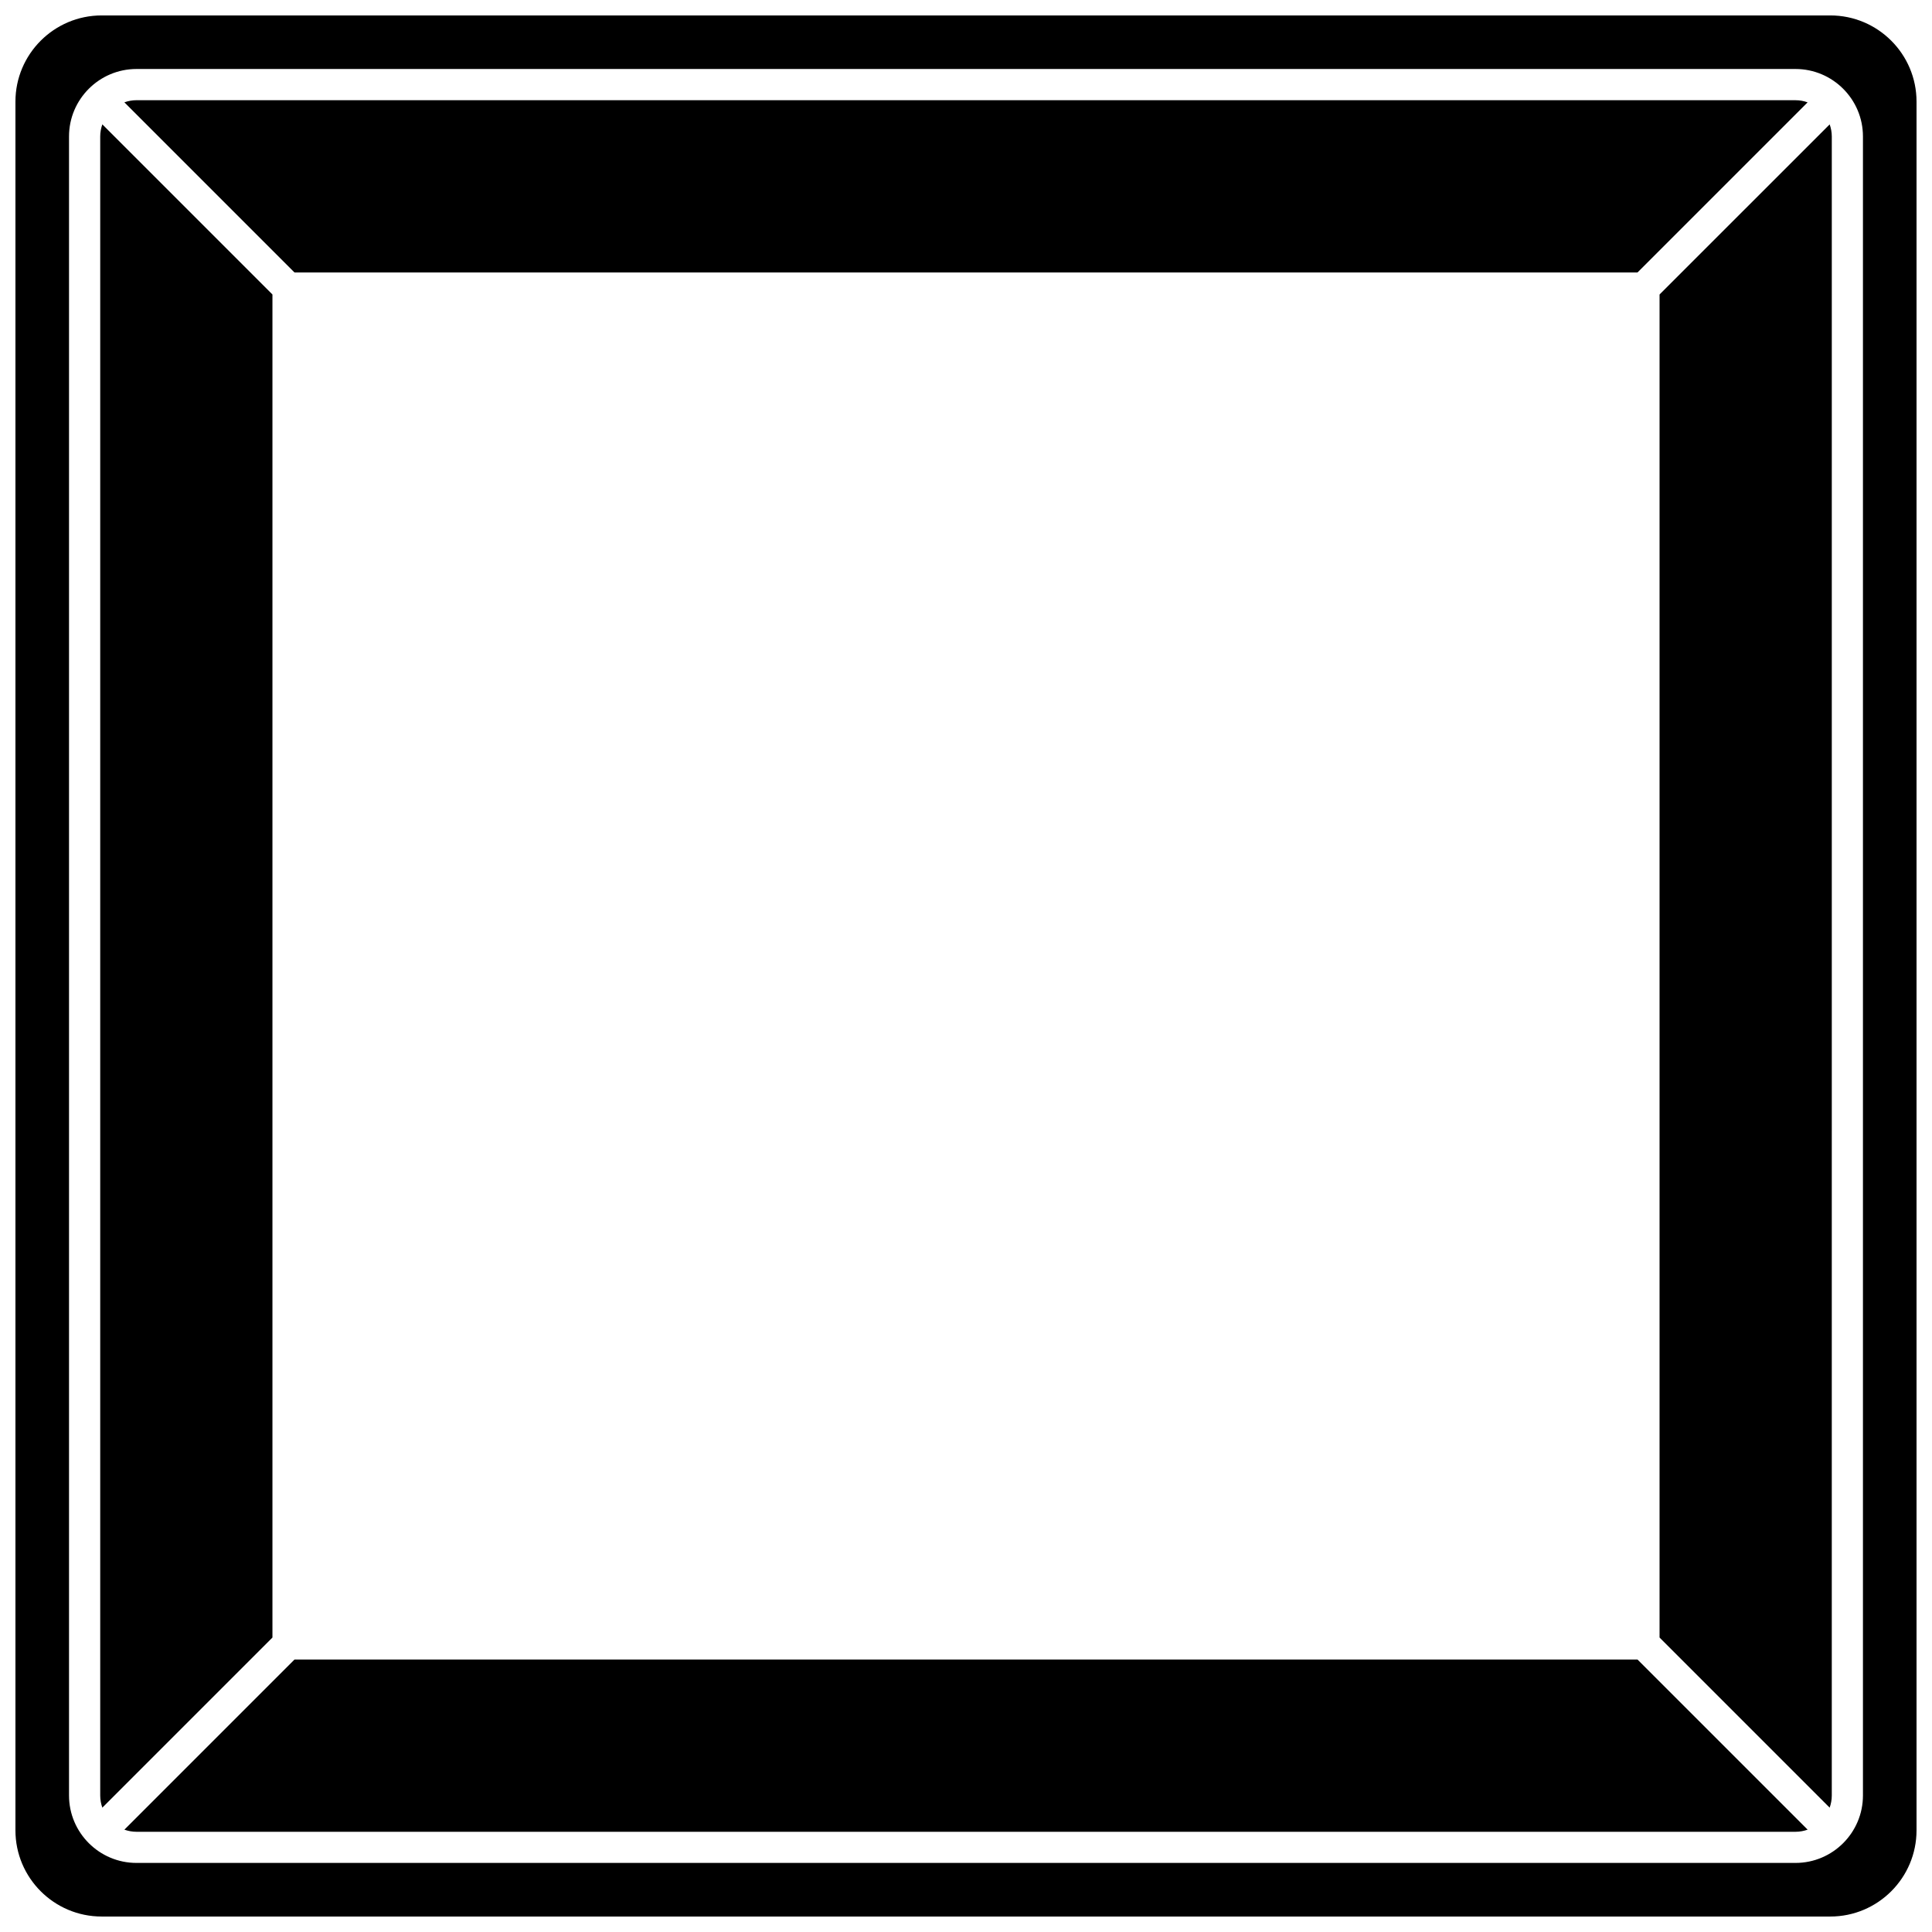
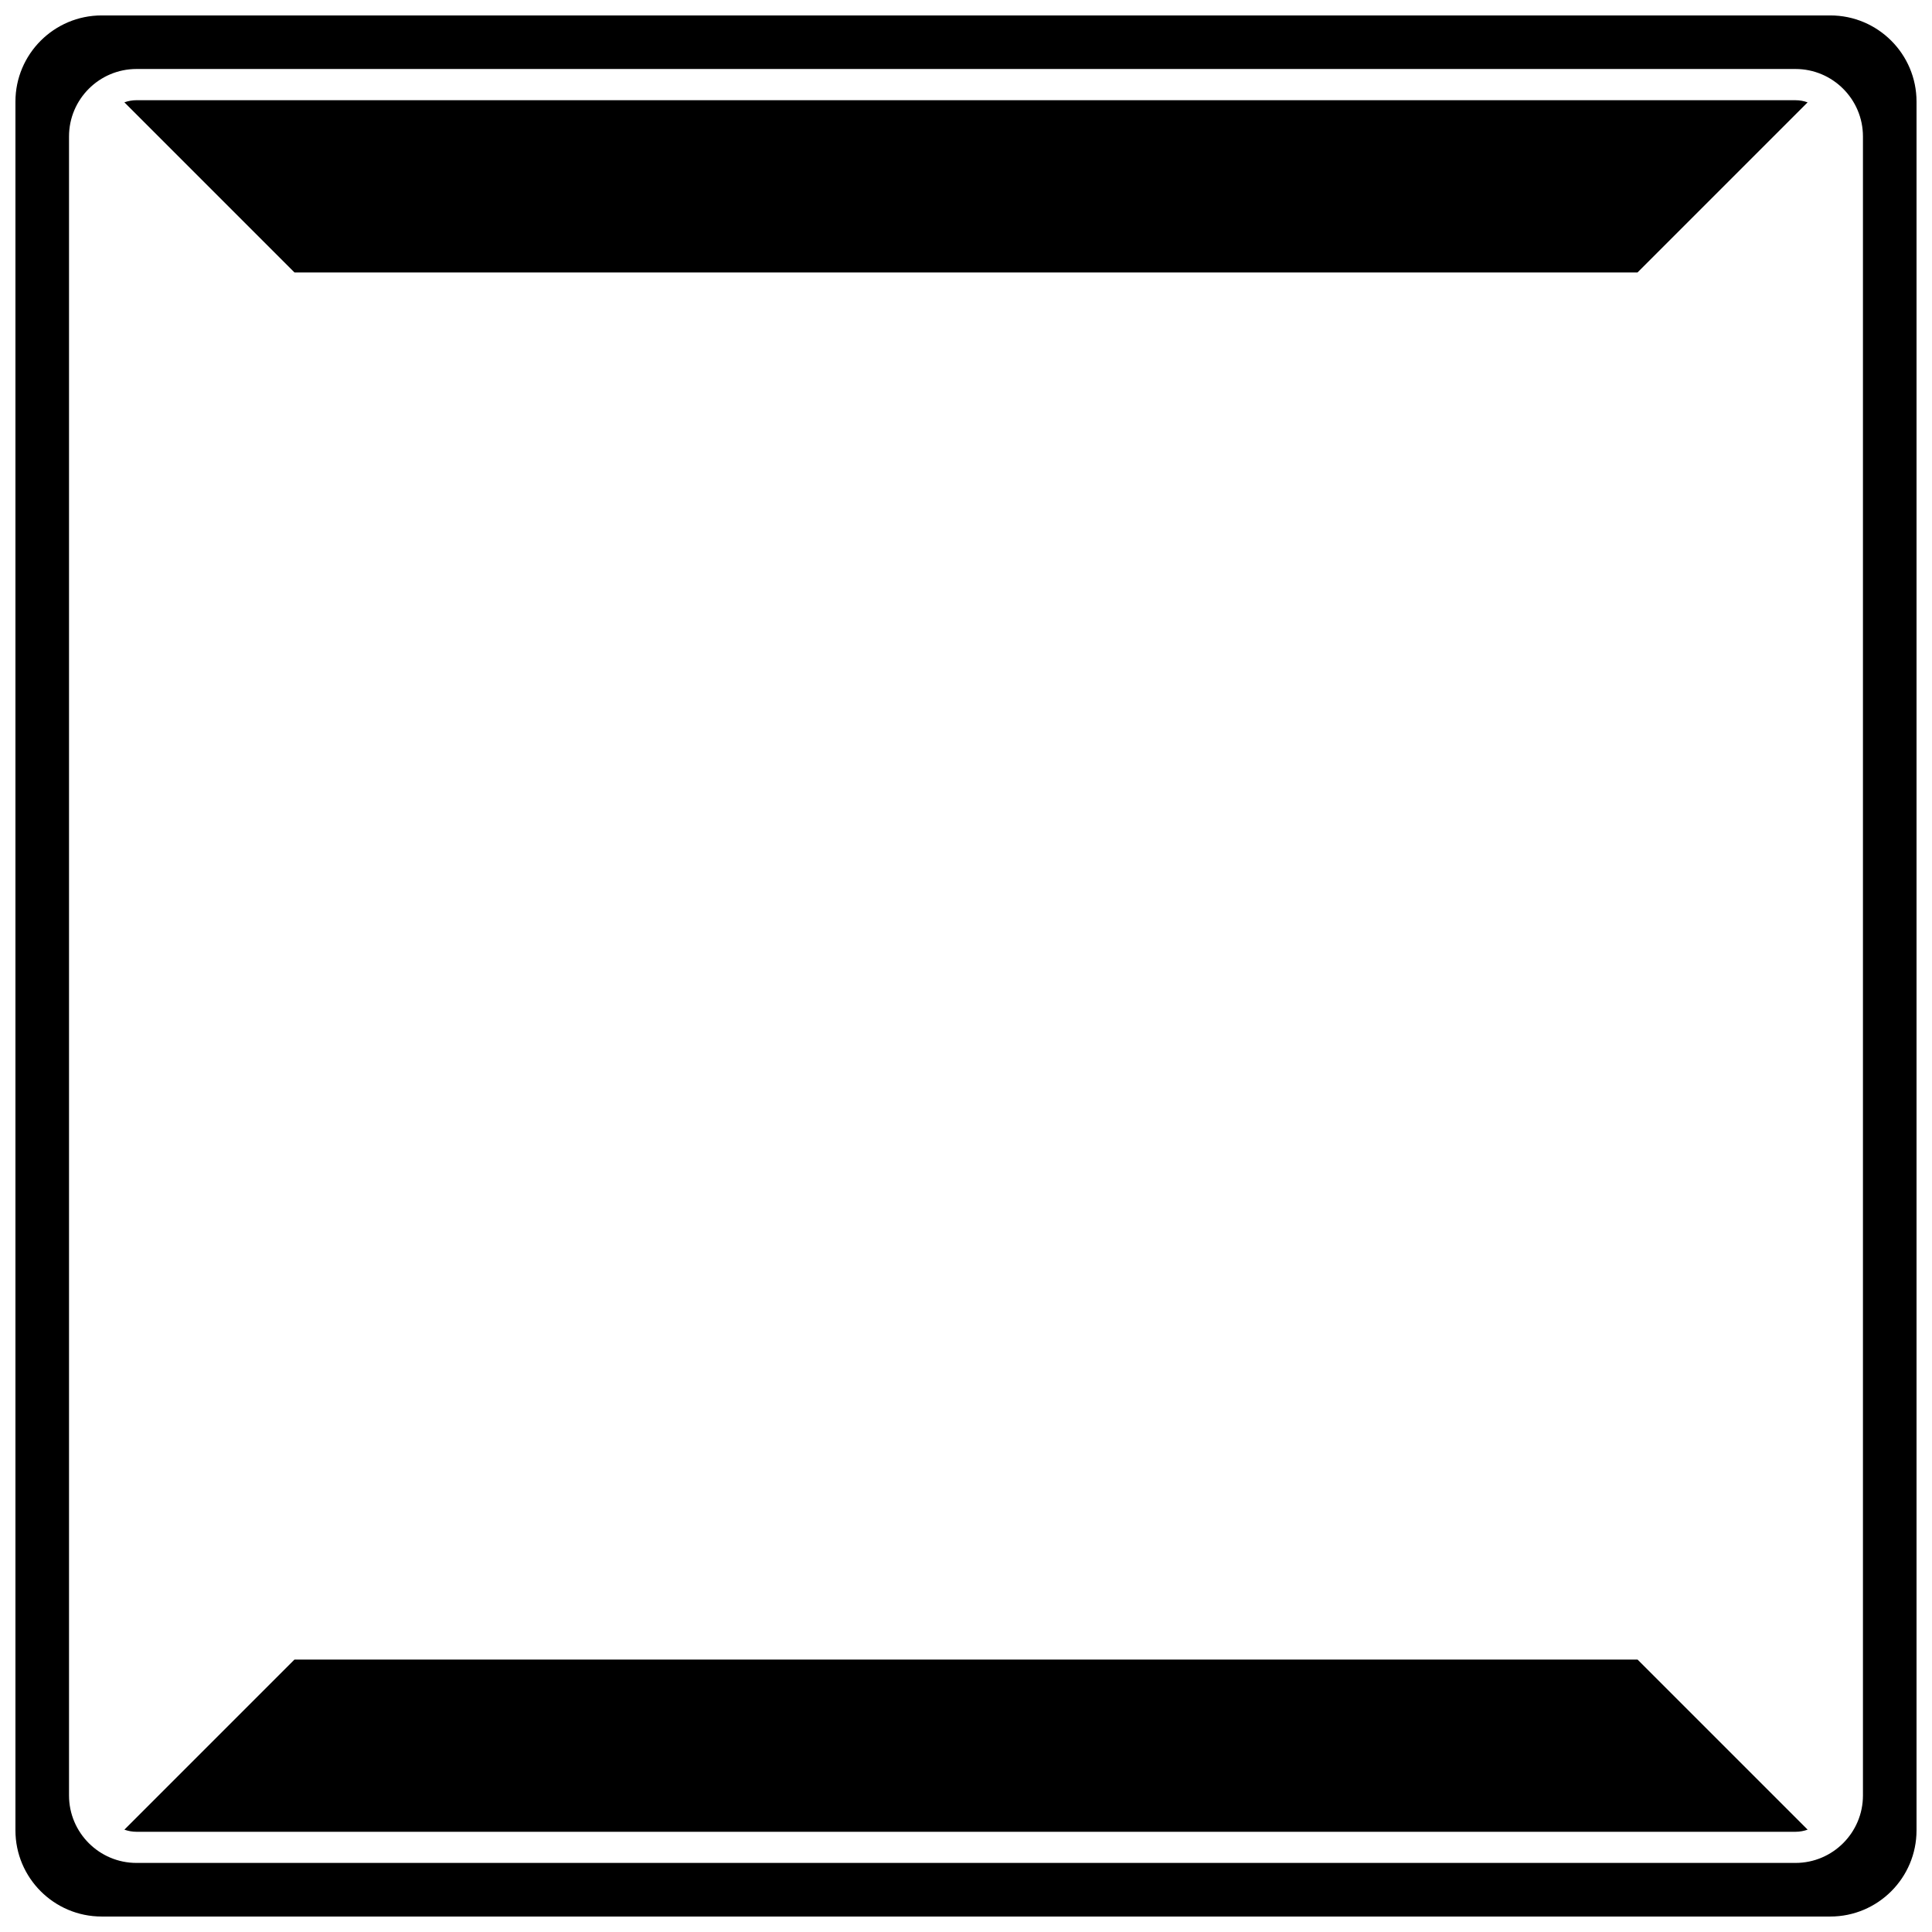
<svg xmlns="http://www.w3.org/2000/svg" width="800px" height="800px" version="1.1" viewBox="144 144 512 512">
  <defs>
    <clipPath id="a">
      <path d="m148.09 148.09h503.81v503.81h-503.81z" />
    </clipPath>
  </defs>
-   <path d="m216.2 222.04-45.078-45.078c-0.359 1.008-0.562 2.086-0.562 3.211v439.66c0 1.129 0.207 2.207 0.562 3.211l45.078-45.078z" />
  <path d="m577.96 216.2 45.078-45.078c-1.008-0.359-2.086-0.562-3.211-0.562l-439.66-0.004c-1.129 0-2.207 0.207-3.211 0.562l45.078 45.078z" />
-   <path d="m583.8 222.04v355.93l45.078 45.078c0.359-1.008 0.562-2.086 0.562-3.211l0.004-439.66c0-1.129-0.207-2.207-0.562-3.211z" />
  <path d="m222.04 583.8-45.078 45.078c1.008 0.359 2.086 0.562 3.211 0.562h439.66c1.129 0 2.207-0.207 3.211-0.562l-45.078-45.078z" />
  <g clip-path="url(#a)">
    <path d="m629.06 148.09h-458.13c-12.594 0-22.84 10.246-22.84 22.84v458.13c0 12.594 10.246 22.84 22.84 22.84h458.13c12.594 0 22.84-10.246 22.84-22.84v-458.13c0-12.594-10.246-22.84-22.84-22.84zm8.641 471.73c0 9.855-8.02 17.875-17.875 17.875h-439.66c-9.855 0-17.875-8.02-17.875-17.875v-439.66c0-9.855 8.02-17.875 17.875-17.875h439.66c9.855 0 17.875 8.02 17.875 17.875z" />
  </g>
</svg>